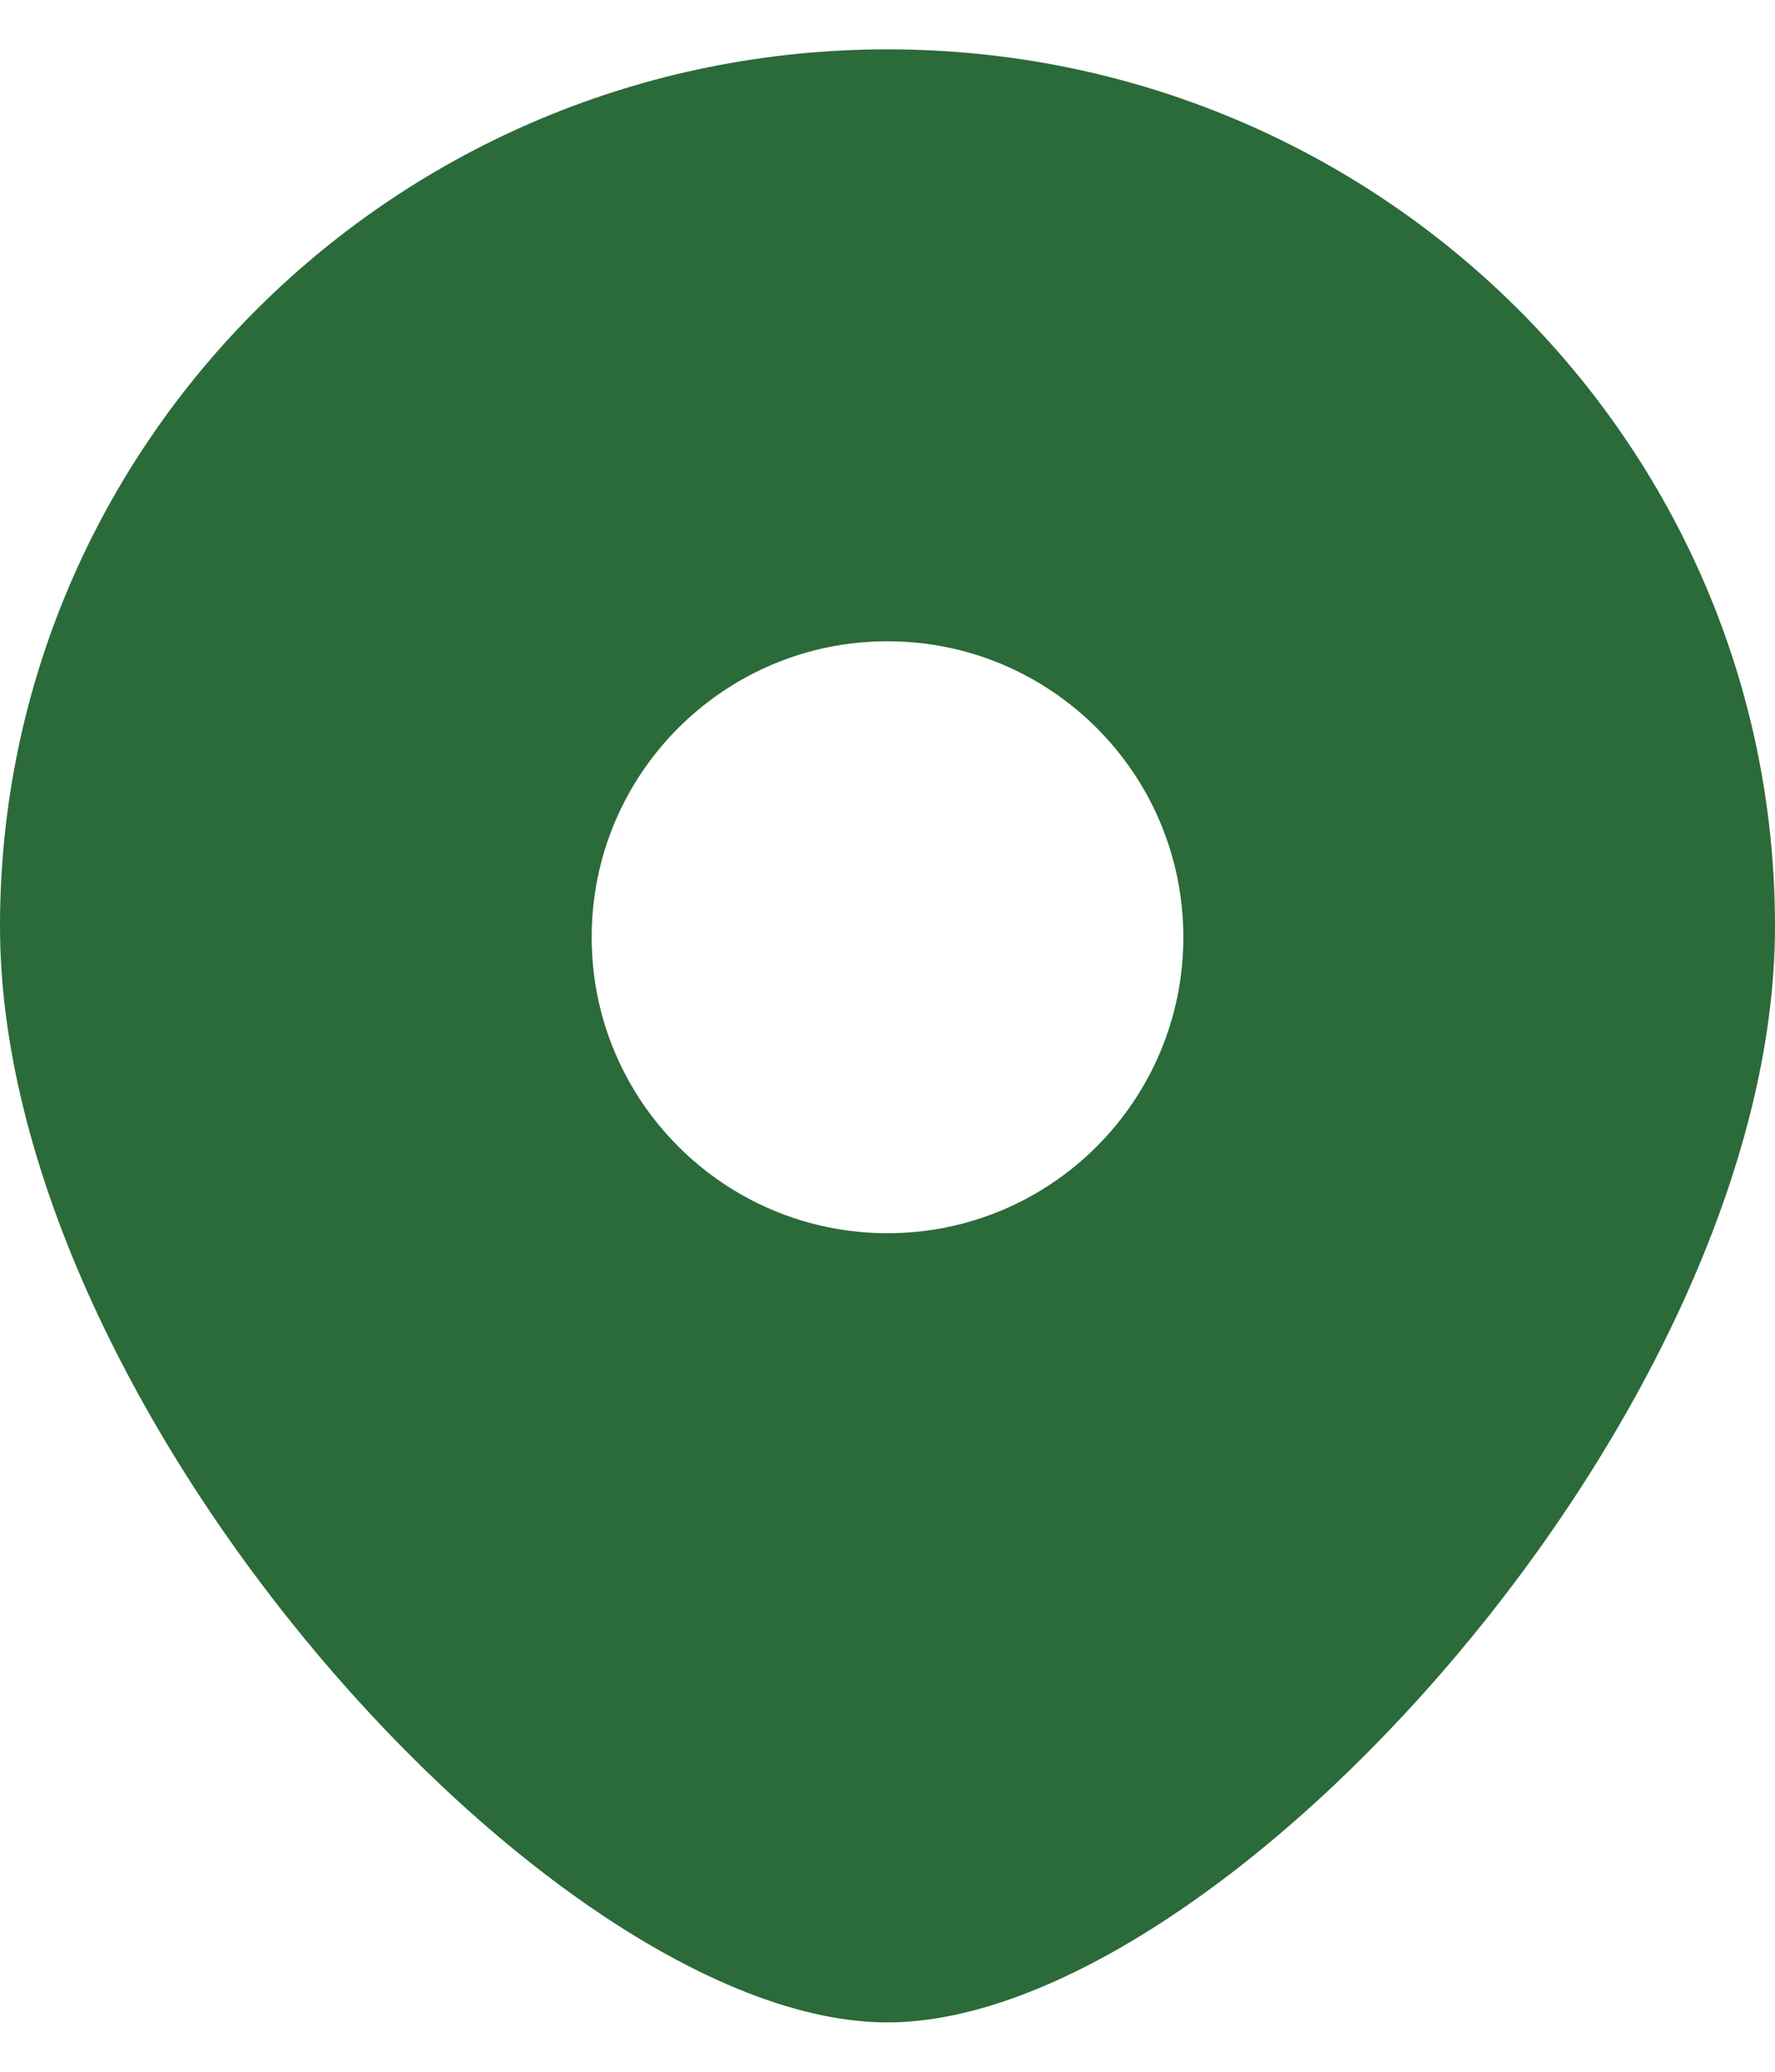
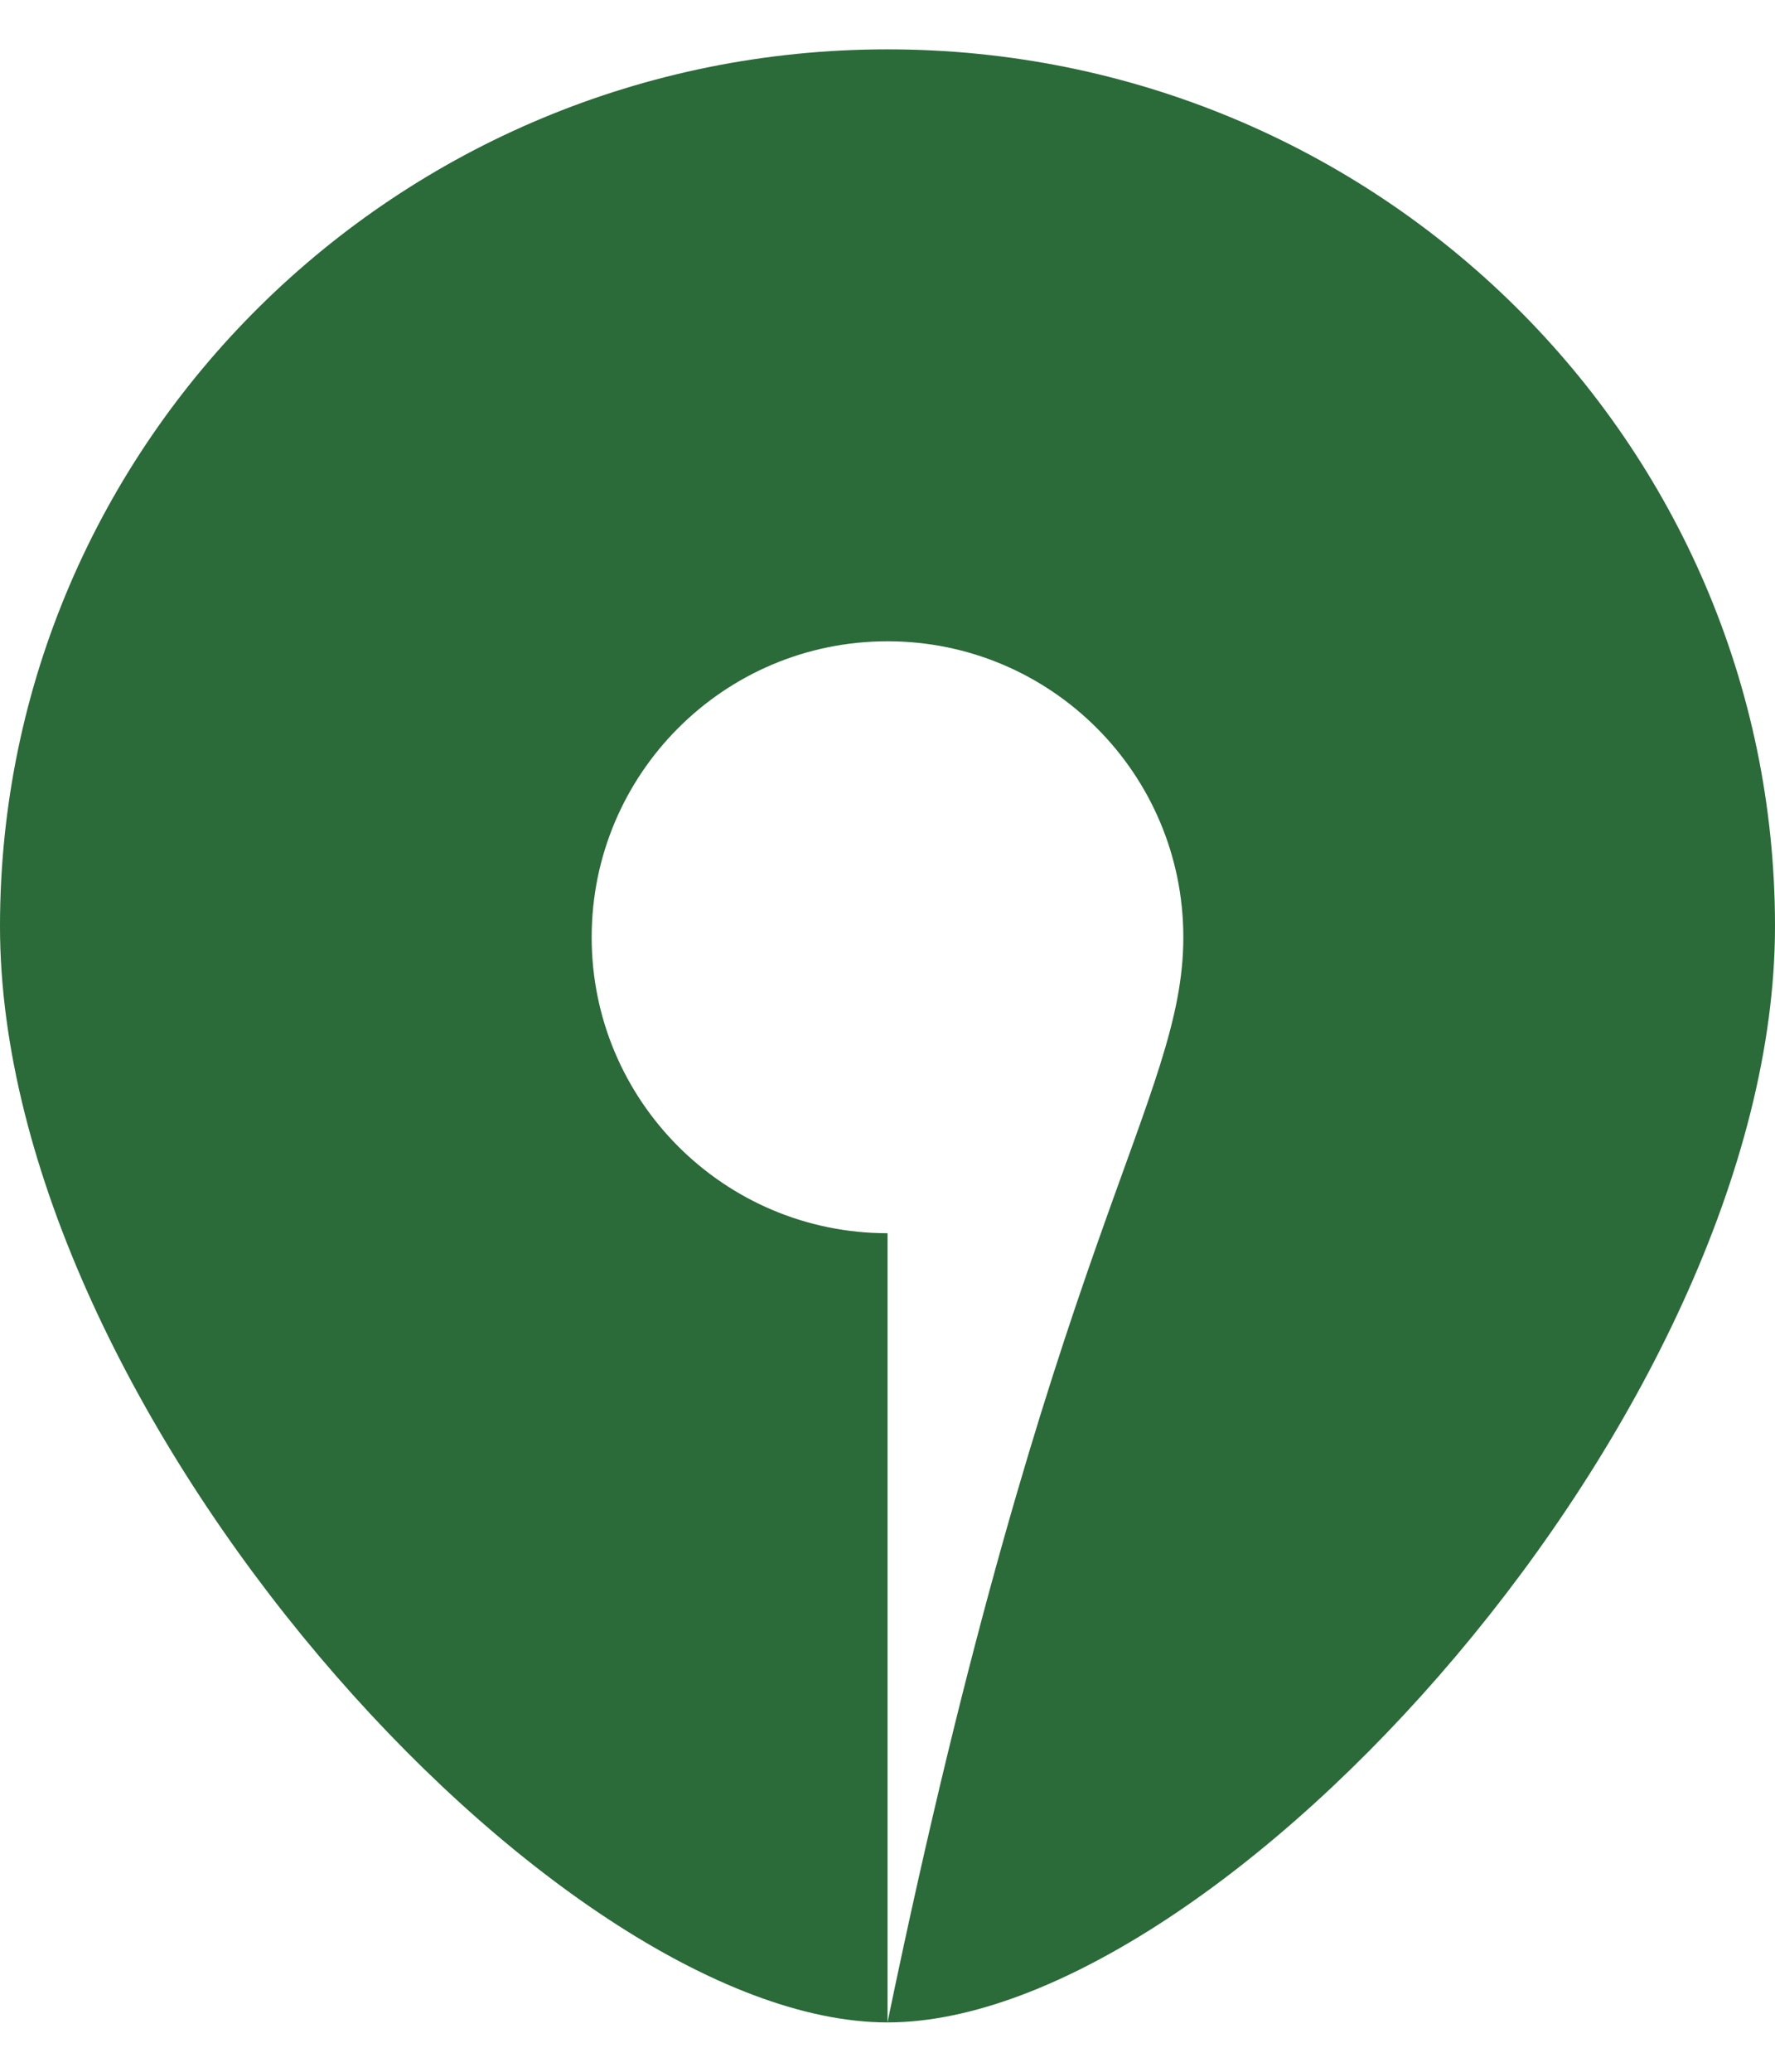
<svg xmlns="http://www.w3.org/2000/svg" width="24" height="28" viewBox="0 0 24 28" fill="none">
-   <path fill-rule="evenodd" clip-rule="evenodd" d="M12 27.333C16.5 27.333 24 19.064 24 12.518C24 5.973 18.627 0.667 12 0.667C5.373 0.667 0 5.973 0 12.518C0 19.064 7.5 27.333 12 27.333ZM12 16.667C14.209 16.667 16 14.876 16 12.667C16 10.457 14.209 8.667 12 8.667C9.791 8.667 8 10.457 8 12.667C8 14.876 9.791 16.667 12 16.667Z" fill="#2B6A39" />
+   <path fill-rule="evenodd" clip-rule="evenodd" d="M12 27.333C16.5 27.333 24 19.064 24 12.518C24 5.973 18.627 0.667 12 0.667C5.373 0.667 0 5.973 0 12.518C0 19.064 7.5 27.333 12 27.333ZC14.209 16.667 16 14.876 16 12.667C16 10.457 14.209 8.667 12 8.667C9.791 8.667 8 10.457 8 12.667C8 14.876 9.791 16.667 12 16.667Z" fill="#2B6A39" />
</svg>